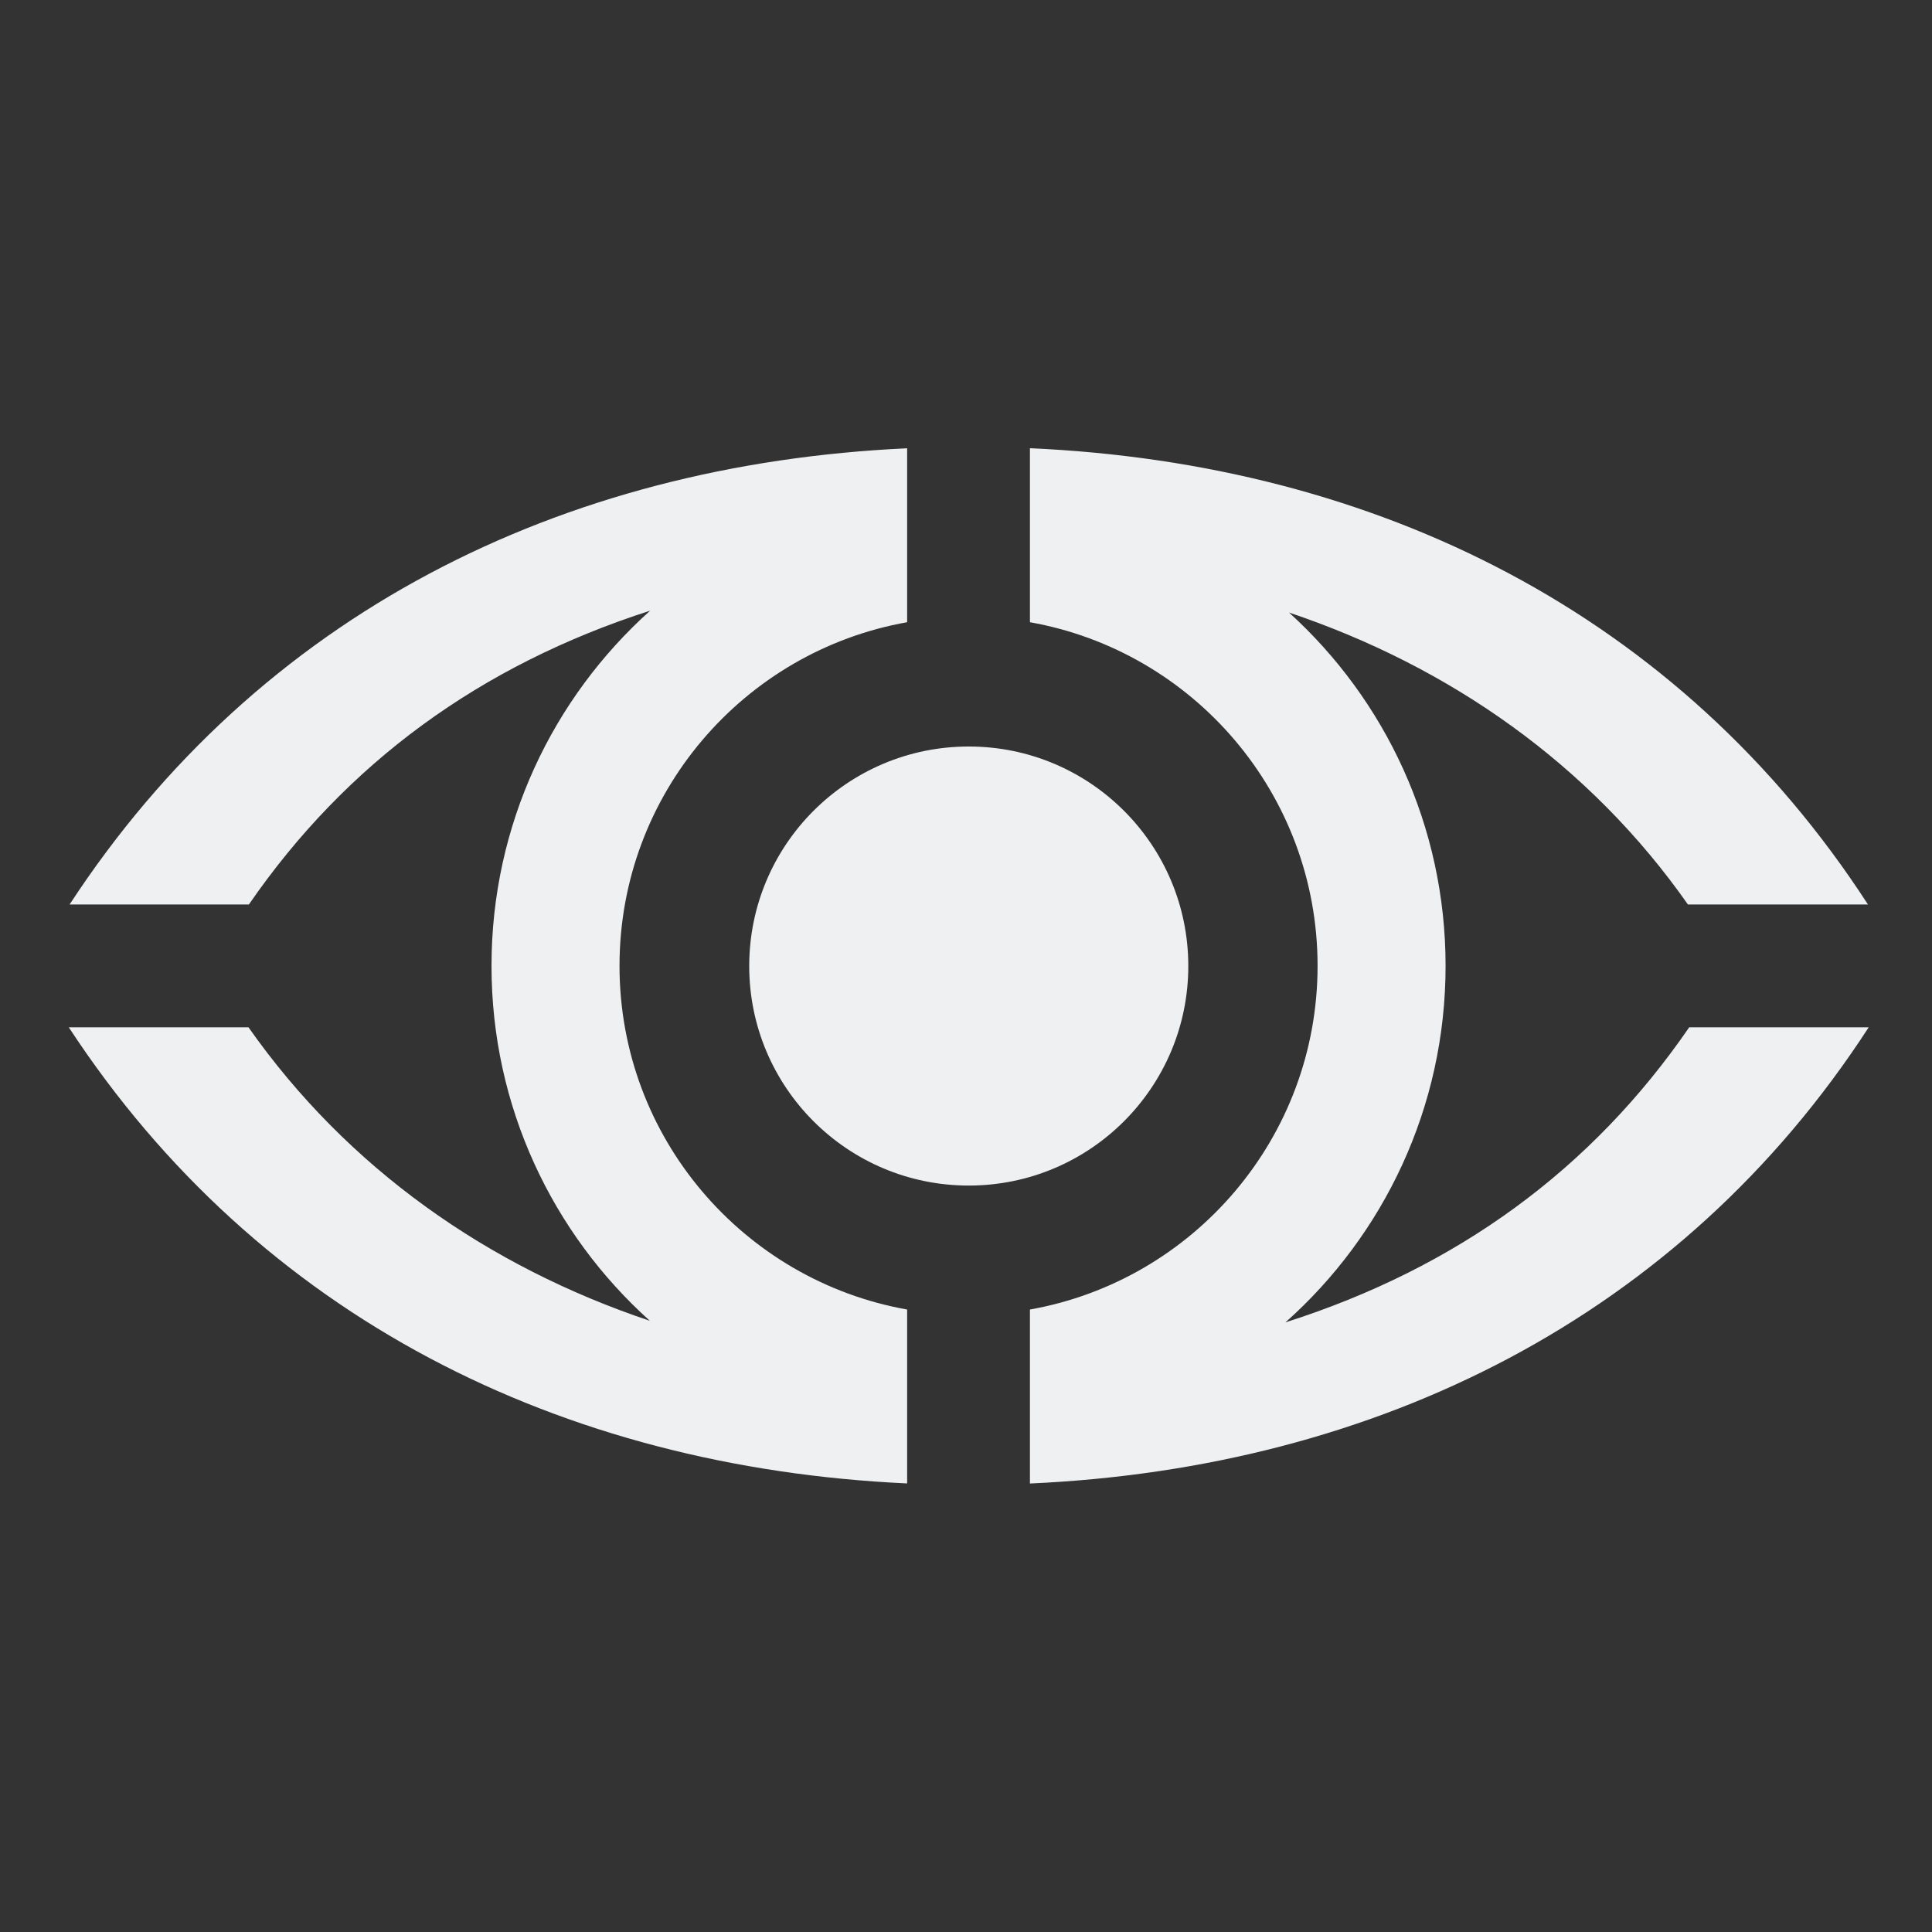
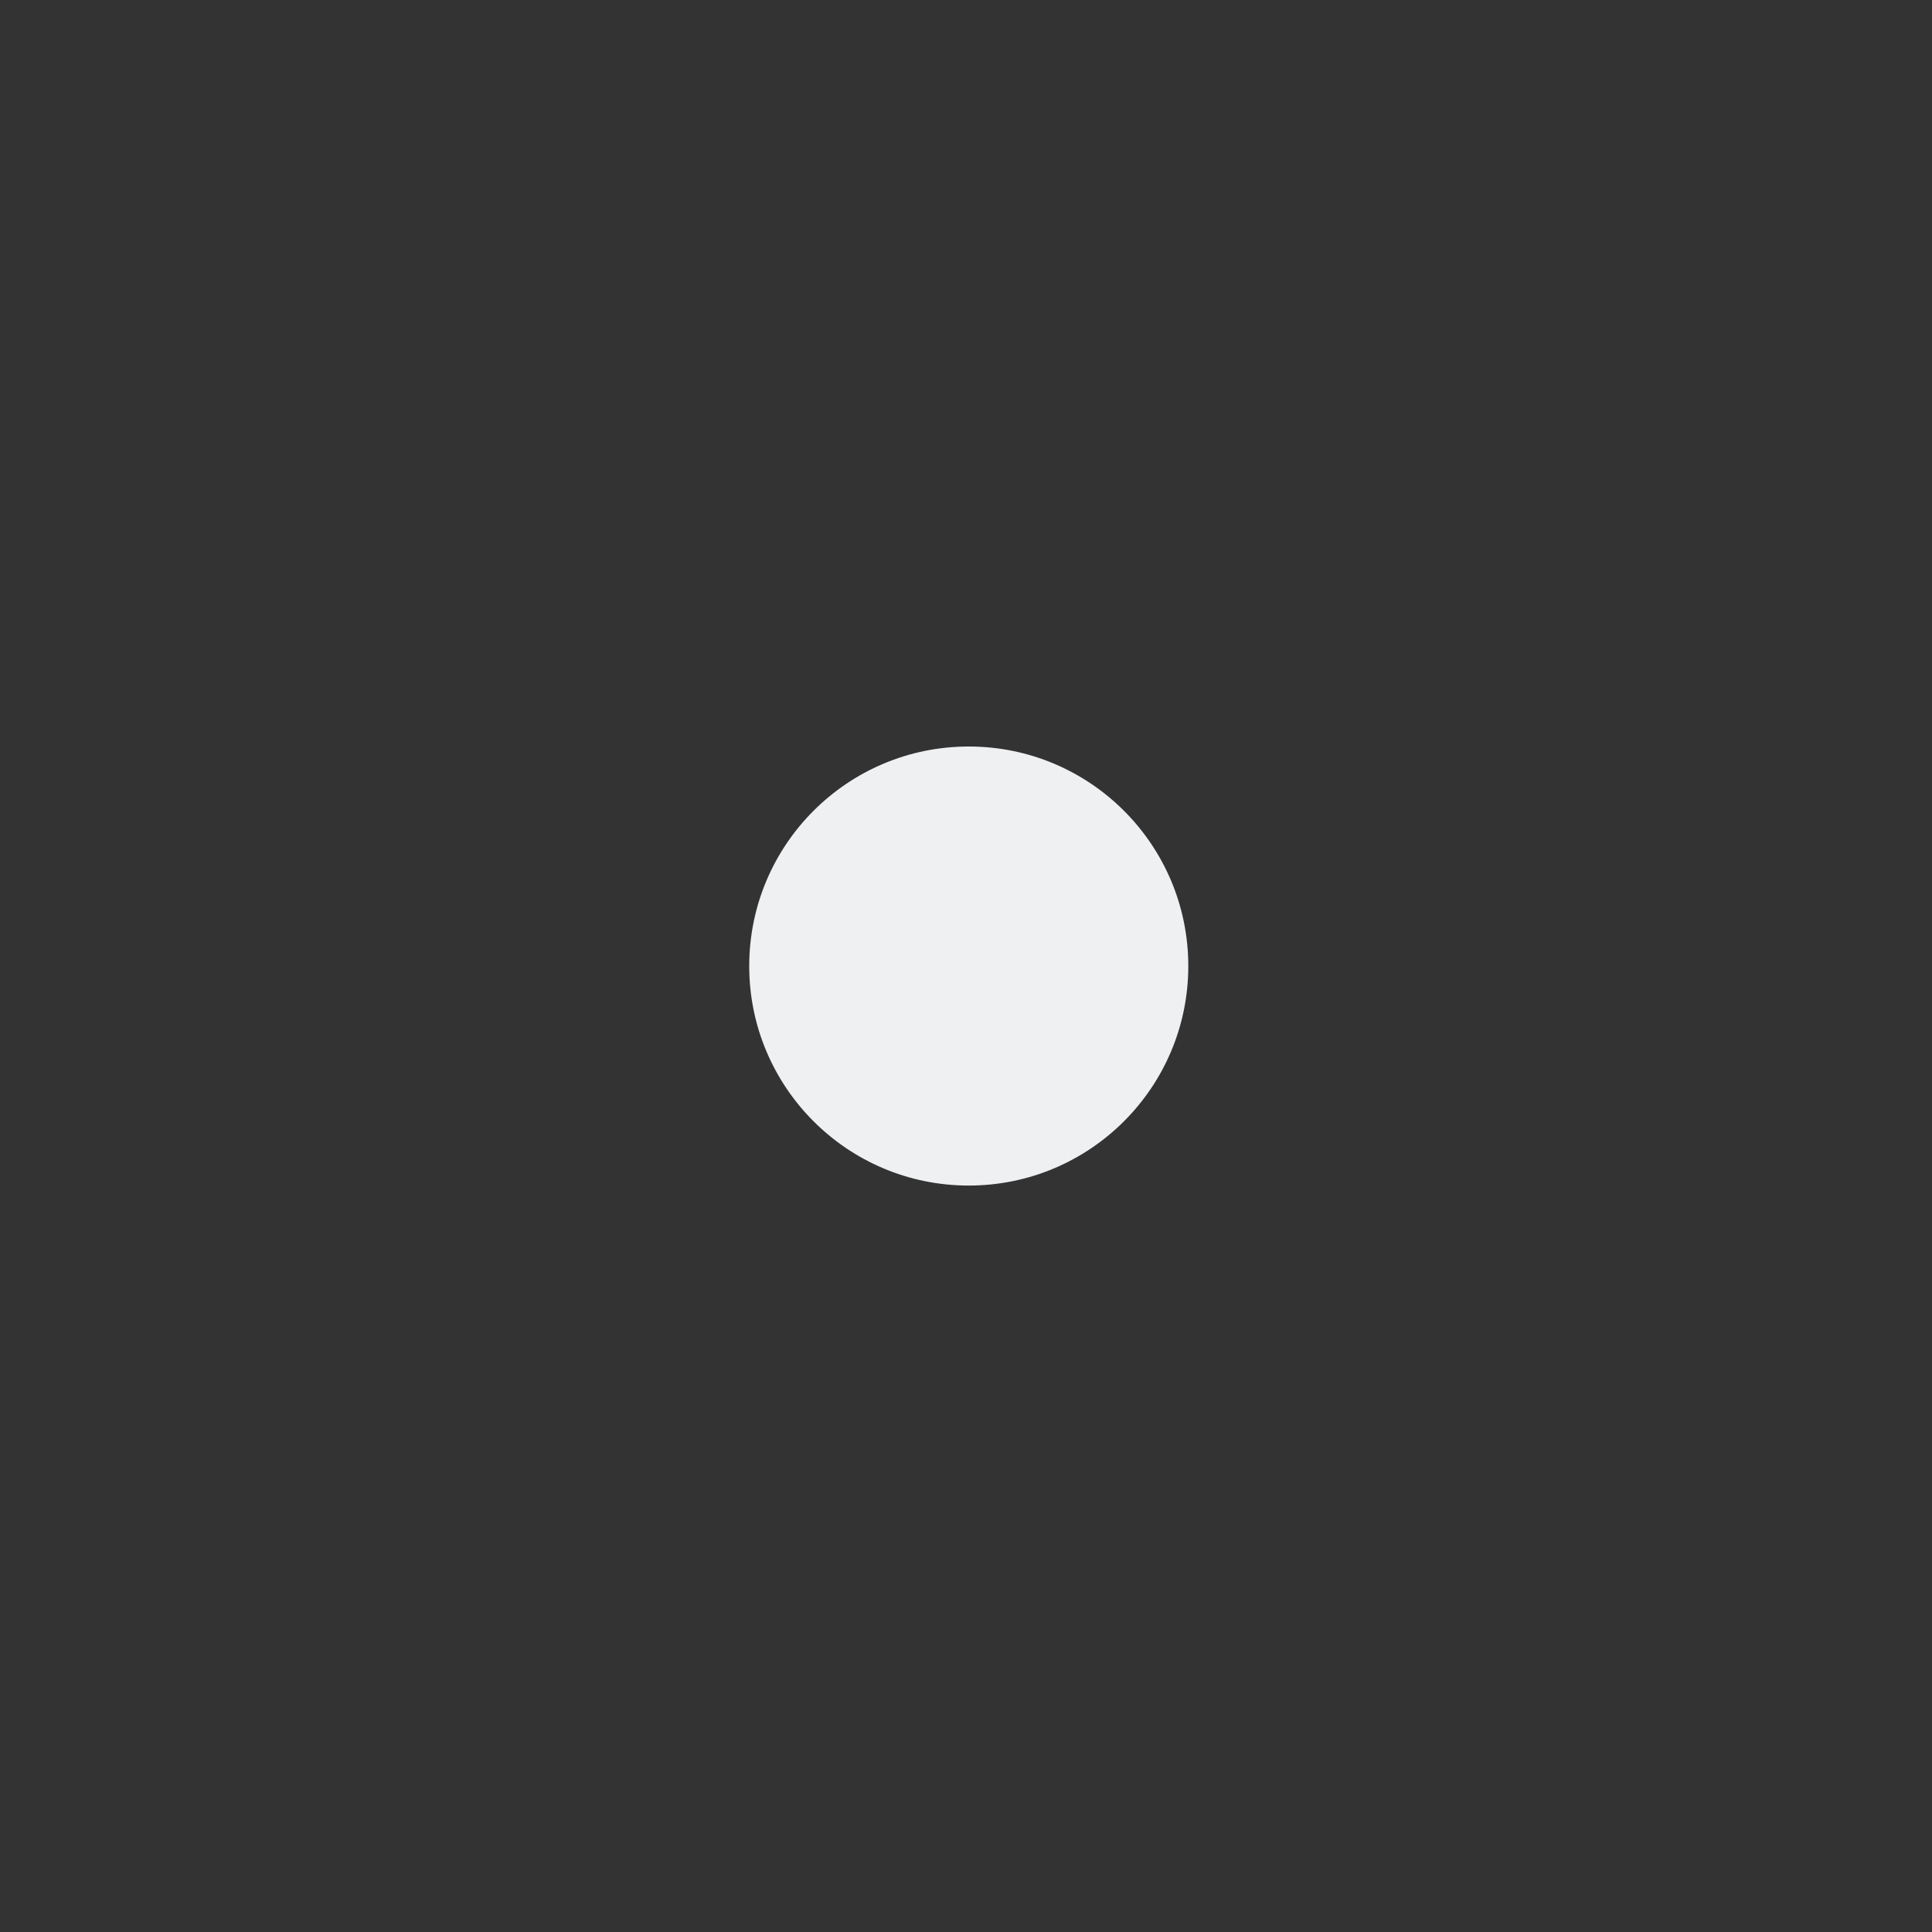
<svg xmlns="http://www.w3.org/2000/svg" xmlns:ns1="http://www.inkscape.org/namespaces/inkscape" xmlns:ns2="http://sodipodi.sourceforge.net/DTD/sodipodi-0.dtd" width="28mm" height="28mm" viewBox="0 0 28 28" version="1.1" id="svg4730" ns1:version="1.0.2-2 (e86c870879, 2021-01-15)" ns2:docname="Logo_notext_square_light.svg" ns1:export-filename="G:\Geteilte Ablagen\Panopterra_shared\Administration\Communication\Corporate_Design\Logo\final\png\no_text\Logo_notext_square_light.png" ns1:export-xdpi="600" ns1:export-ydpi="600">
  <rect x="0" y="0" width="28" height="28" fill="#333333" stroke="none" />
  <defs id="defs4724" />
  <ns2:namedview id="base" pagecolor="#ffffff" bordercolor="#666666" borderopacity="1.0" ns1:pageopacity="0.0" ns1:pageshadow="2" ns1:zoom="3.959798" ns1:cx="35.070888" ns1:cy="93.778243" ns1:document-units="mm" ns1:current-layer="g3477-5" ns1:document-rotation="0" showgrid="false" ns1:window-width="2560" ns1:window-height="1377" ns1:window-x="-8" ns1:window-y="-8" ns1:window-maximized="1" />
  <g ns1:label="Ebene 1" ns1:groupmode="layer" id="layer1">
    <g id="g3487-6" transform="translate(-145.072,-36.437)">
      <g id="g3477-5" transform="translate(0,2.165)">
        <g id="g84-6-3-4" transform="matrix(0.372,0,0,-0.372,158.219,55.771)" style="fill:#2d6281;fill-opacity:1">
-           <path d="m 0,0 c -13.498,0.626 -25.276,6.495 -32.662,17.771 h 7.001 c 3.857,-5.491 9.328,-9.323 15.637,-11.435 -3.787,3.402 -6.169,8.337 -6.169,13.828 0,5.496 2.387,10.435 6.181,13.838 -6.622,-2.129 -11.835,-5.939 -15.633,-11.446 H -32.63 C -25.245,33.846 -13.525,39.704 0,40.328 V 33.552 C -6.369,32.422 -11.206,26.857 -11.206,20.164 -11.206,13.47 -6.369,7.906 0,6.775 Z m 30.418,22.556 c -3.826,5.456 -9.278,9.27 -15.54,11.373 3.746,-3.4 6.099,-8.308 6.099,-13.765 0,-5.524 -2.412,-10.484 -6.238,-13.889 6.68,2.128 11.925,5.957 15.73,11.496 h 6.993 C 30.129,6.466 18.271,0.603 4.784,-0.003 v 6.778 c 6.369,1.131 11.206,6.695 11.206,13.389 0,6.693 -4.837,12.258 -11.206,13.388 v 6.779 C 18.299,39.729 30.097,33.876 37.432,22.556 Z" style="fill:#eef0f2;fill-opacity:1;fill-rule:nonzero;stroke:none" id="path86-8-8-1" />
-         </g>
+           </g>
        <g id="g88-6-1-4" transform="matrix(0.372,0,0,-0.372,159.112,45.091)" style="fill:#eef0f2;fill-opacity:1">
          <path d="m 0,0 c -4.724,0 -8.553,-3.829 -8.553,-8.553 0,-4.723 3.829,-8.552 8.553,-8.552 4.724,0 8.553,3.829 8.553,8.552 C 8.553,-3.829 4.724,0 0,0" style="fill:#eef0f2;fill-opacity:1;fill-rule:nonzero;stroke:none" id="path90-5-2-4" />
        </g>
      </g>
    </g>
  </g>
</svg>